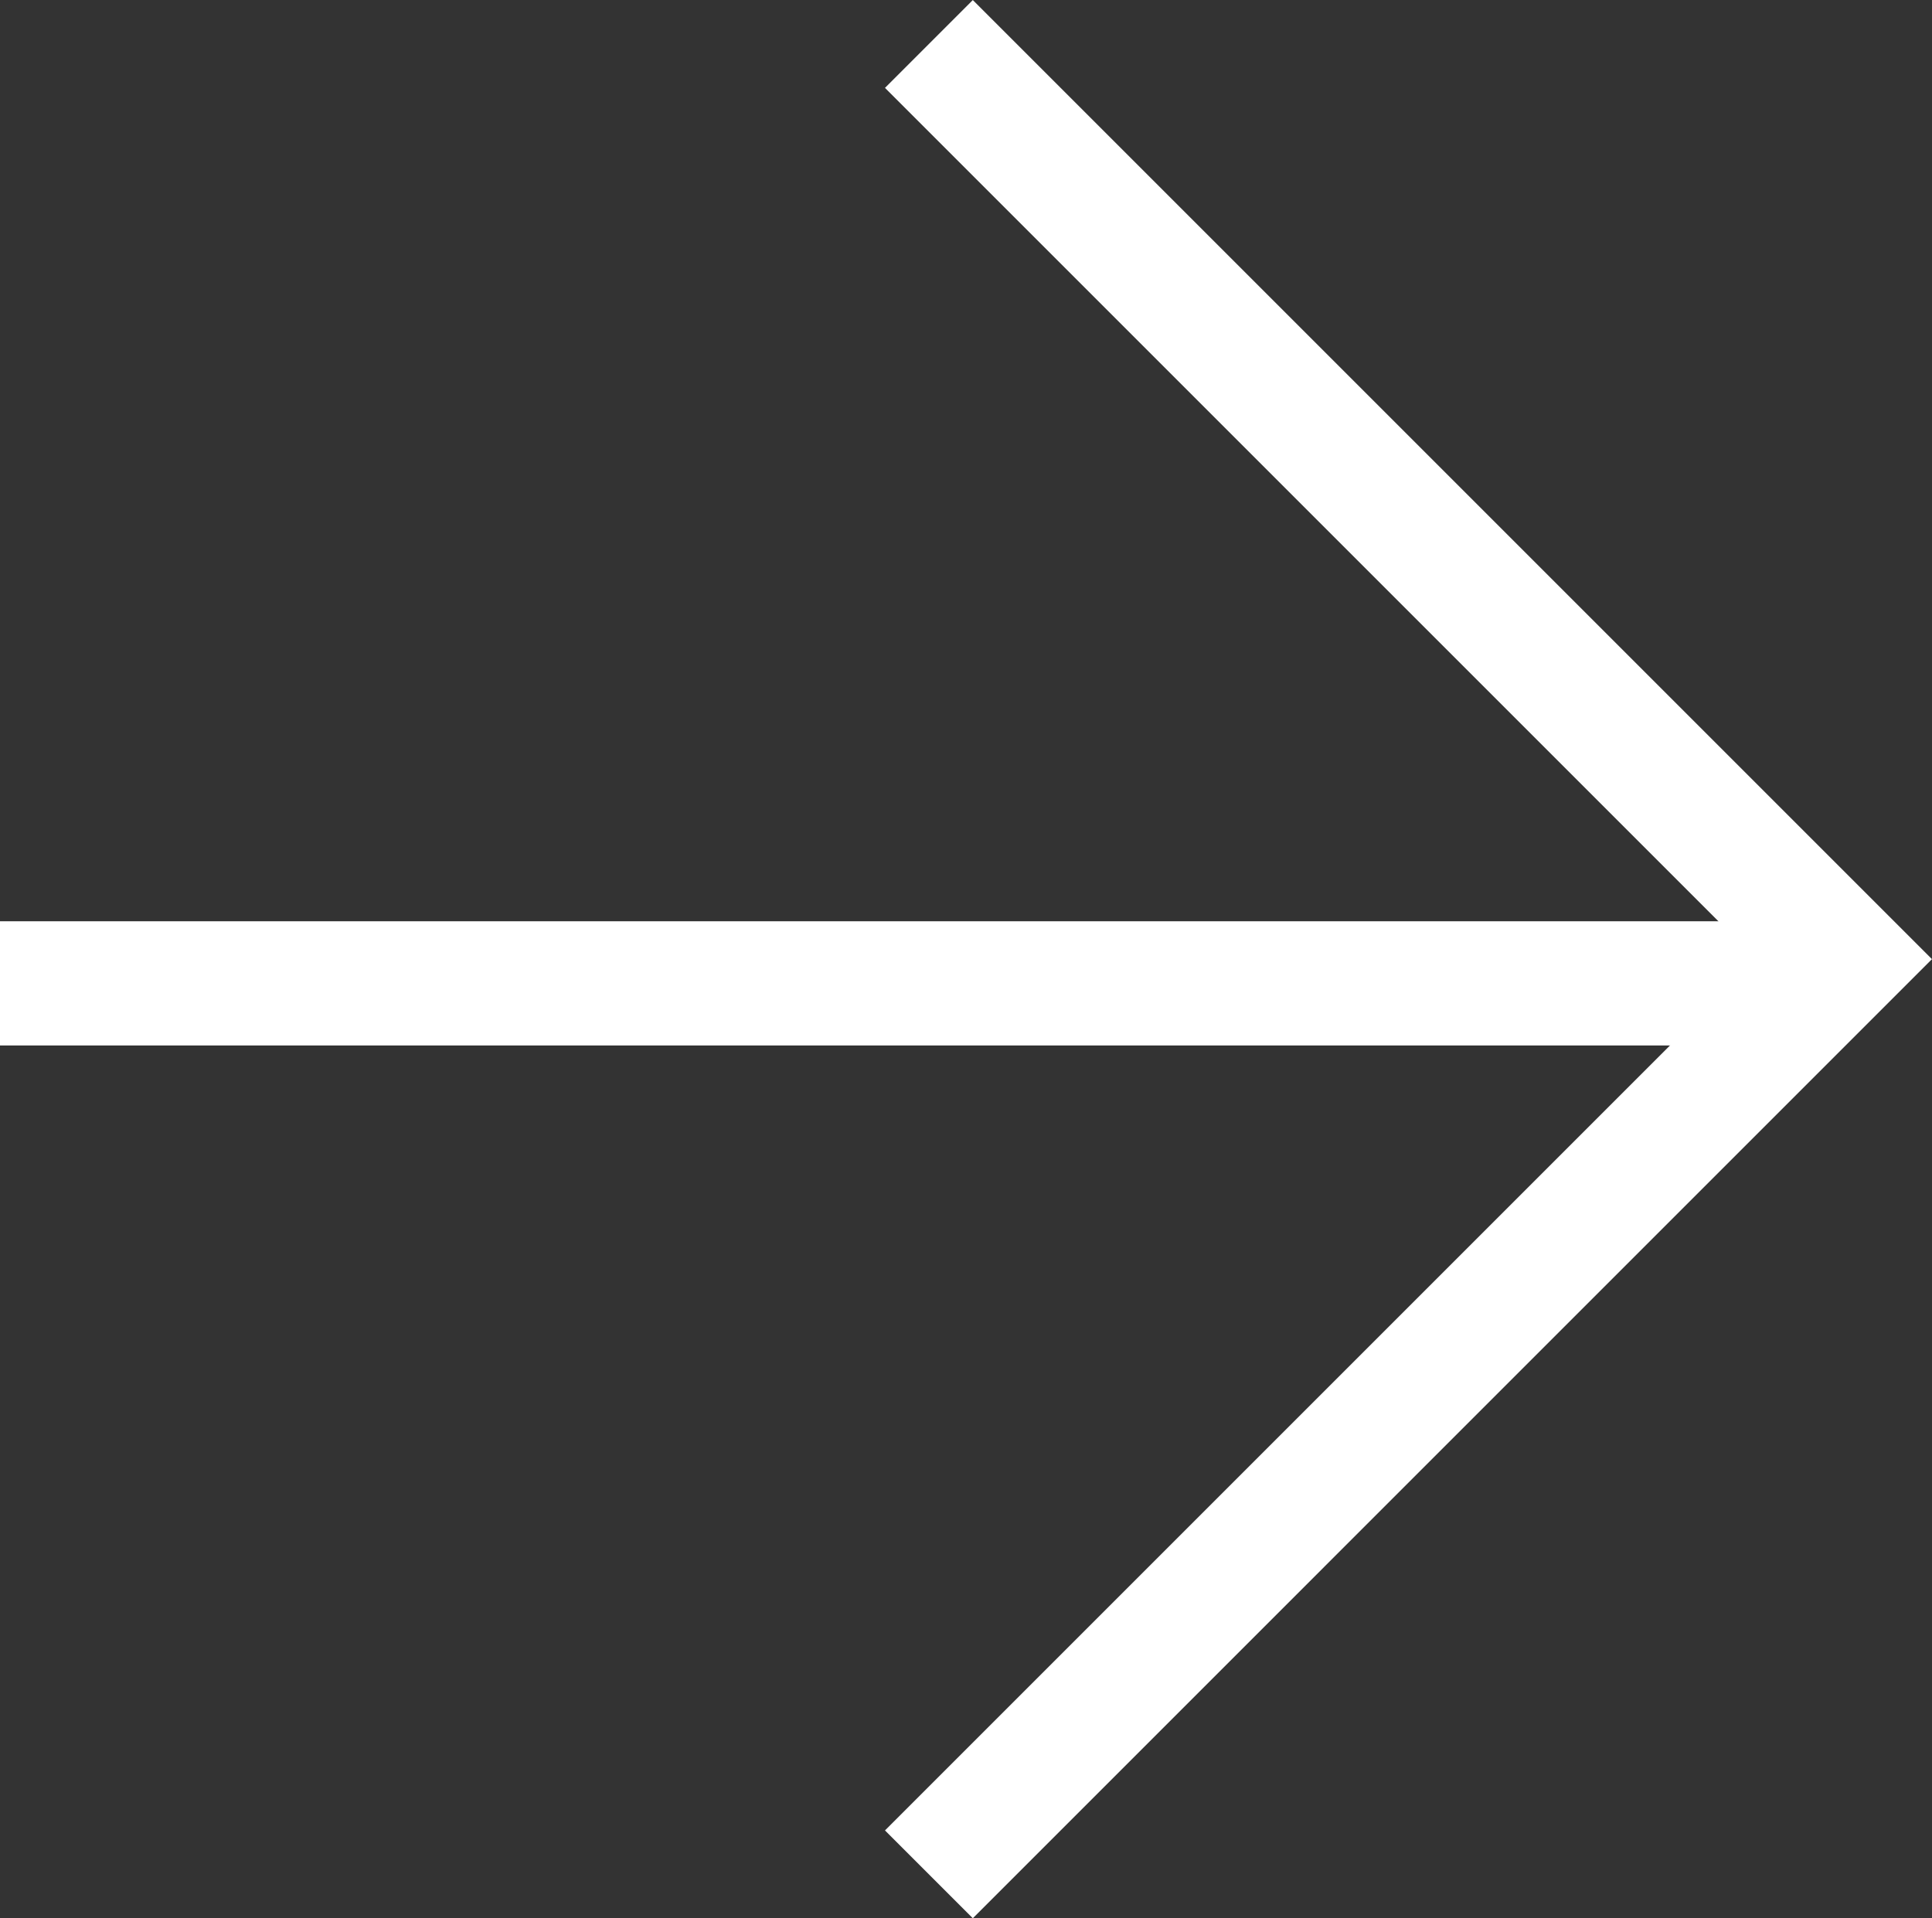
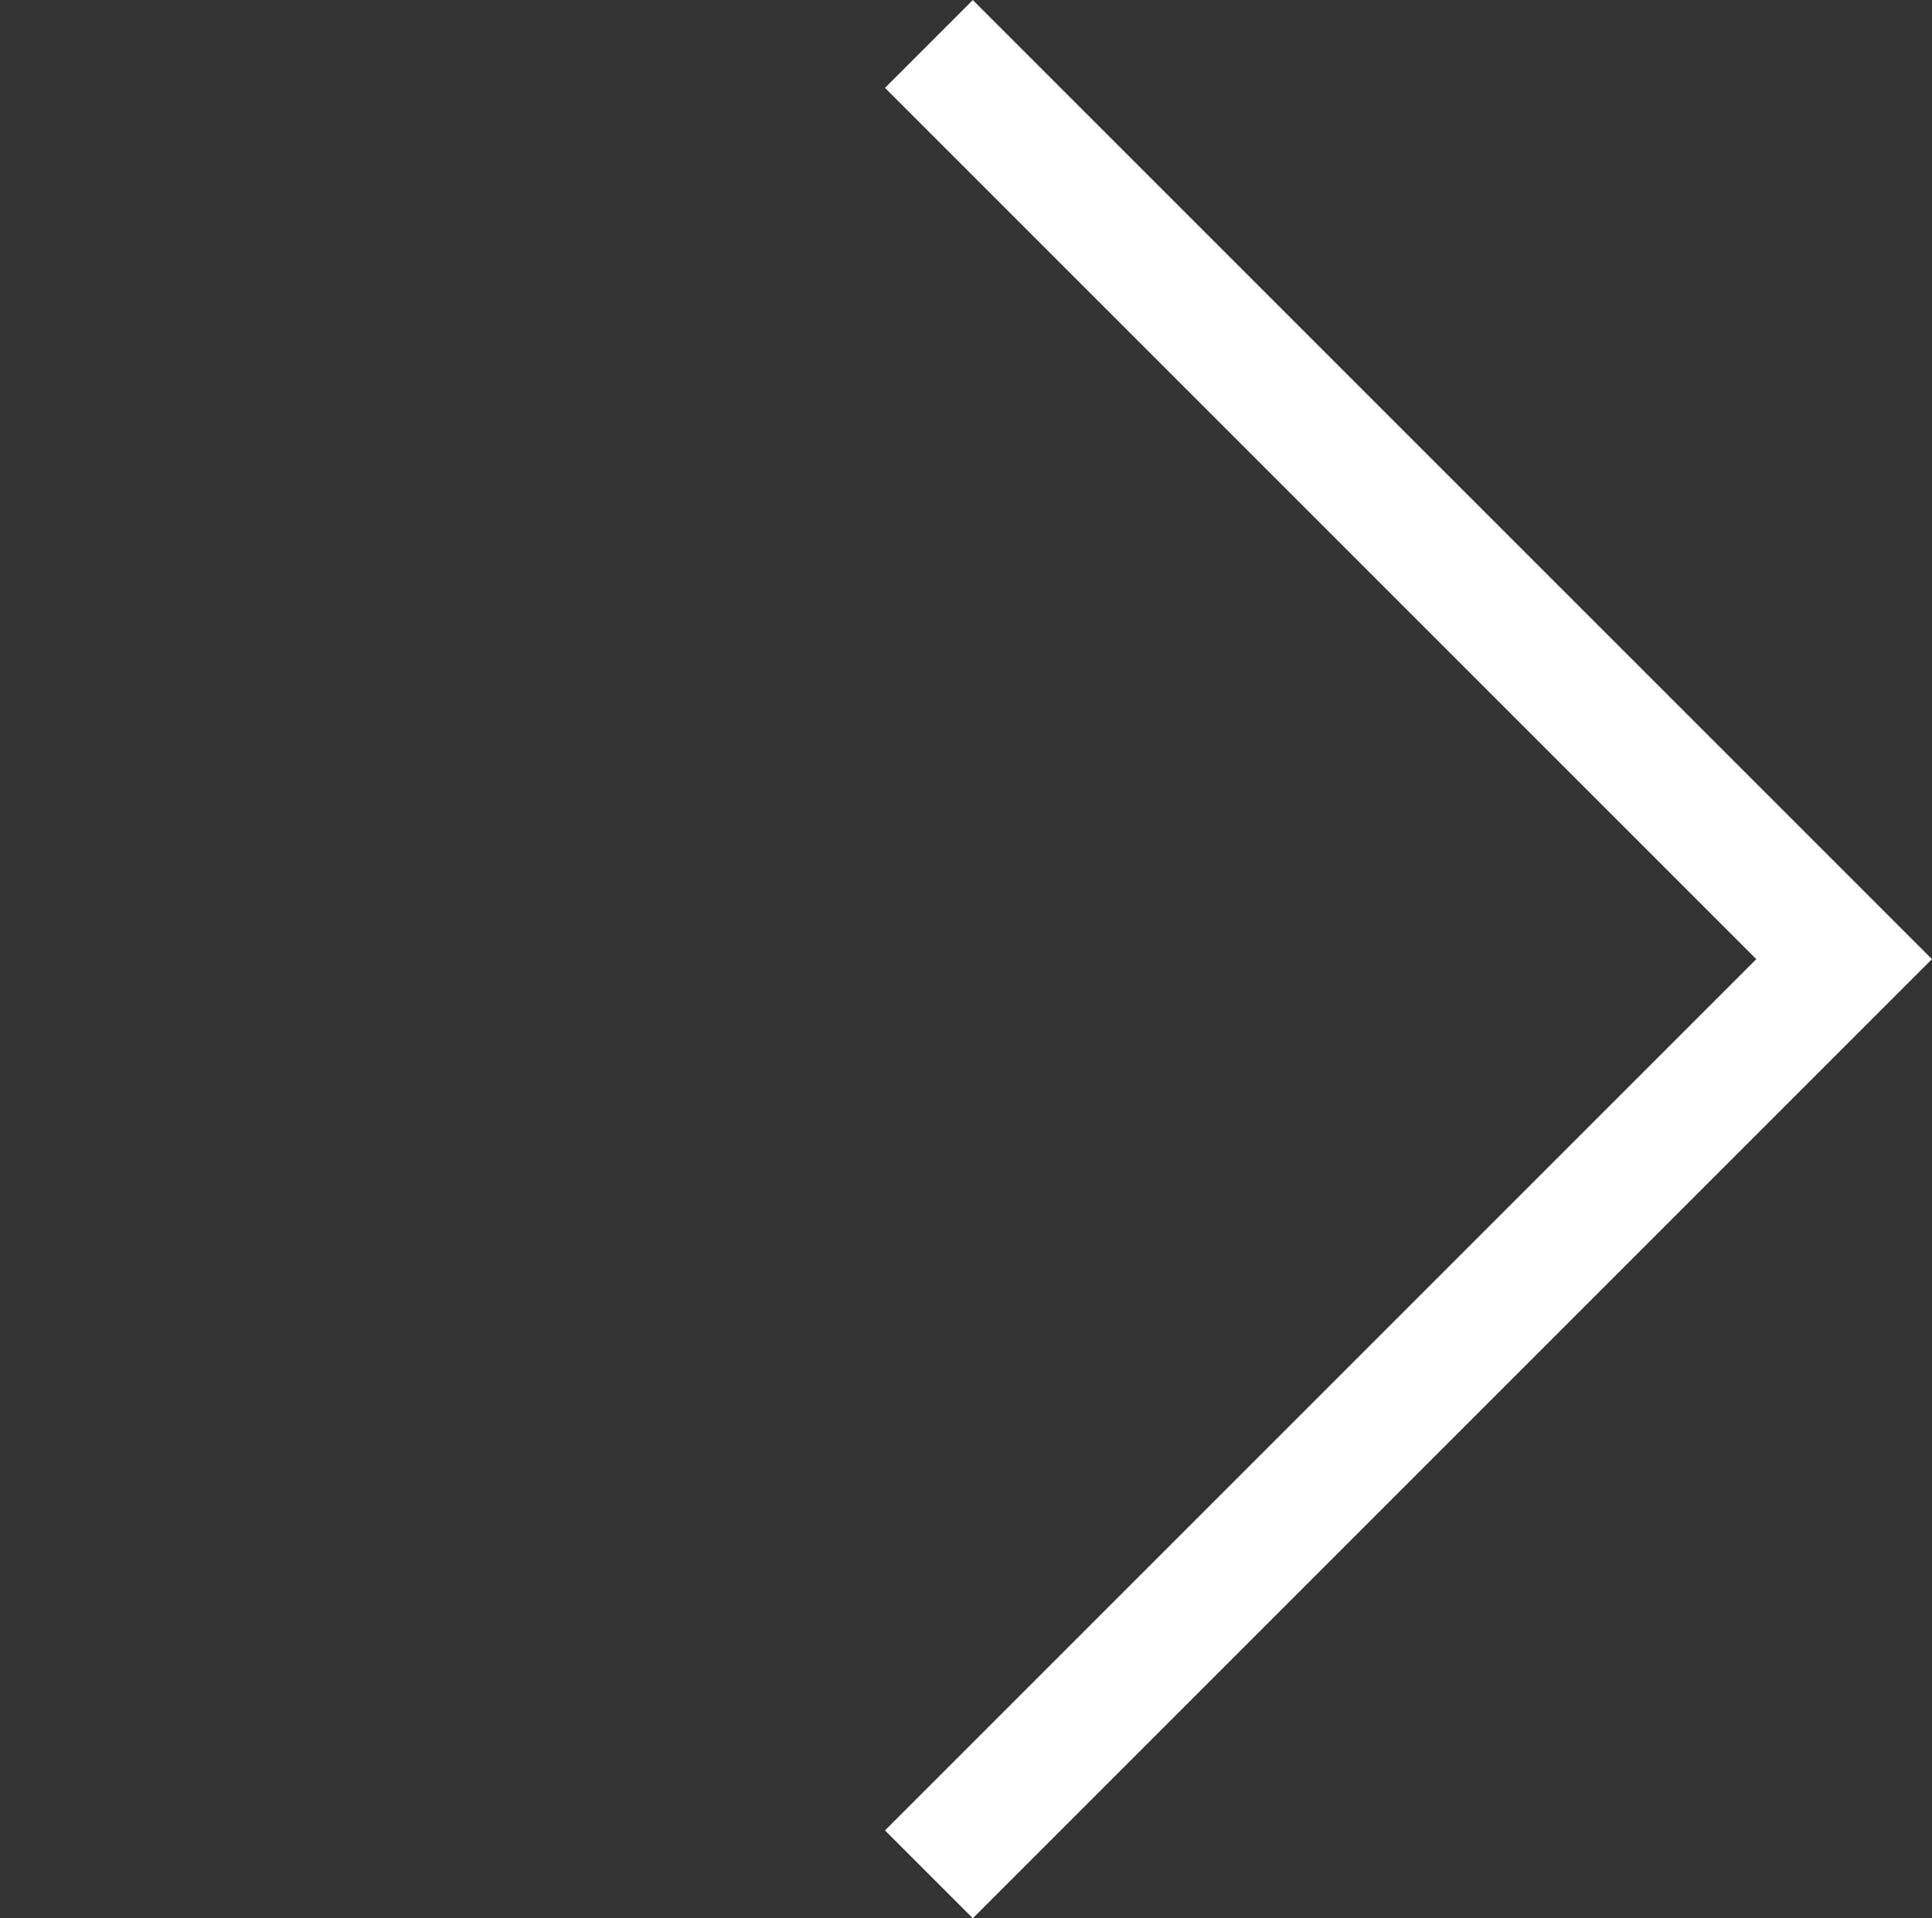
<svg xmlns="http://www.w3.org/2000/svg" width="31.111" height="30.89" viewBox="0 0 31.111 30.89">
  <rect x="0" y="0" width="31.111" height="30.89" fill="#333333" stroke="none" />
  <g id="Group_1922" data-name="Group 1922" transform="translate(0 -1102.164)">
    <path id="Path_1025" data-name="Path 1025" d="M0,0,14.738,14.738,0,29.476" transform="translate(14.958 1102.872)" fill="none" stroke="#fff" stroke-width="2" />
-     <path id="Path_1026" data-name="Path 1026" d="M29.7,0H0" transform="translate(0 1118)" fill="none" stroke="#fff" stroke-width="2" />
  </g>
</svg>